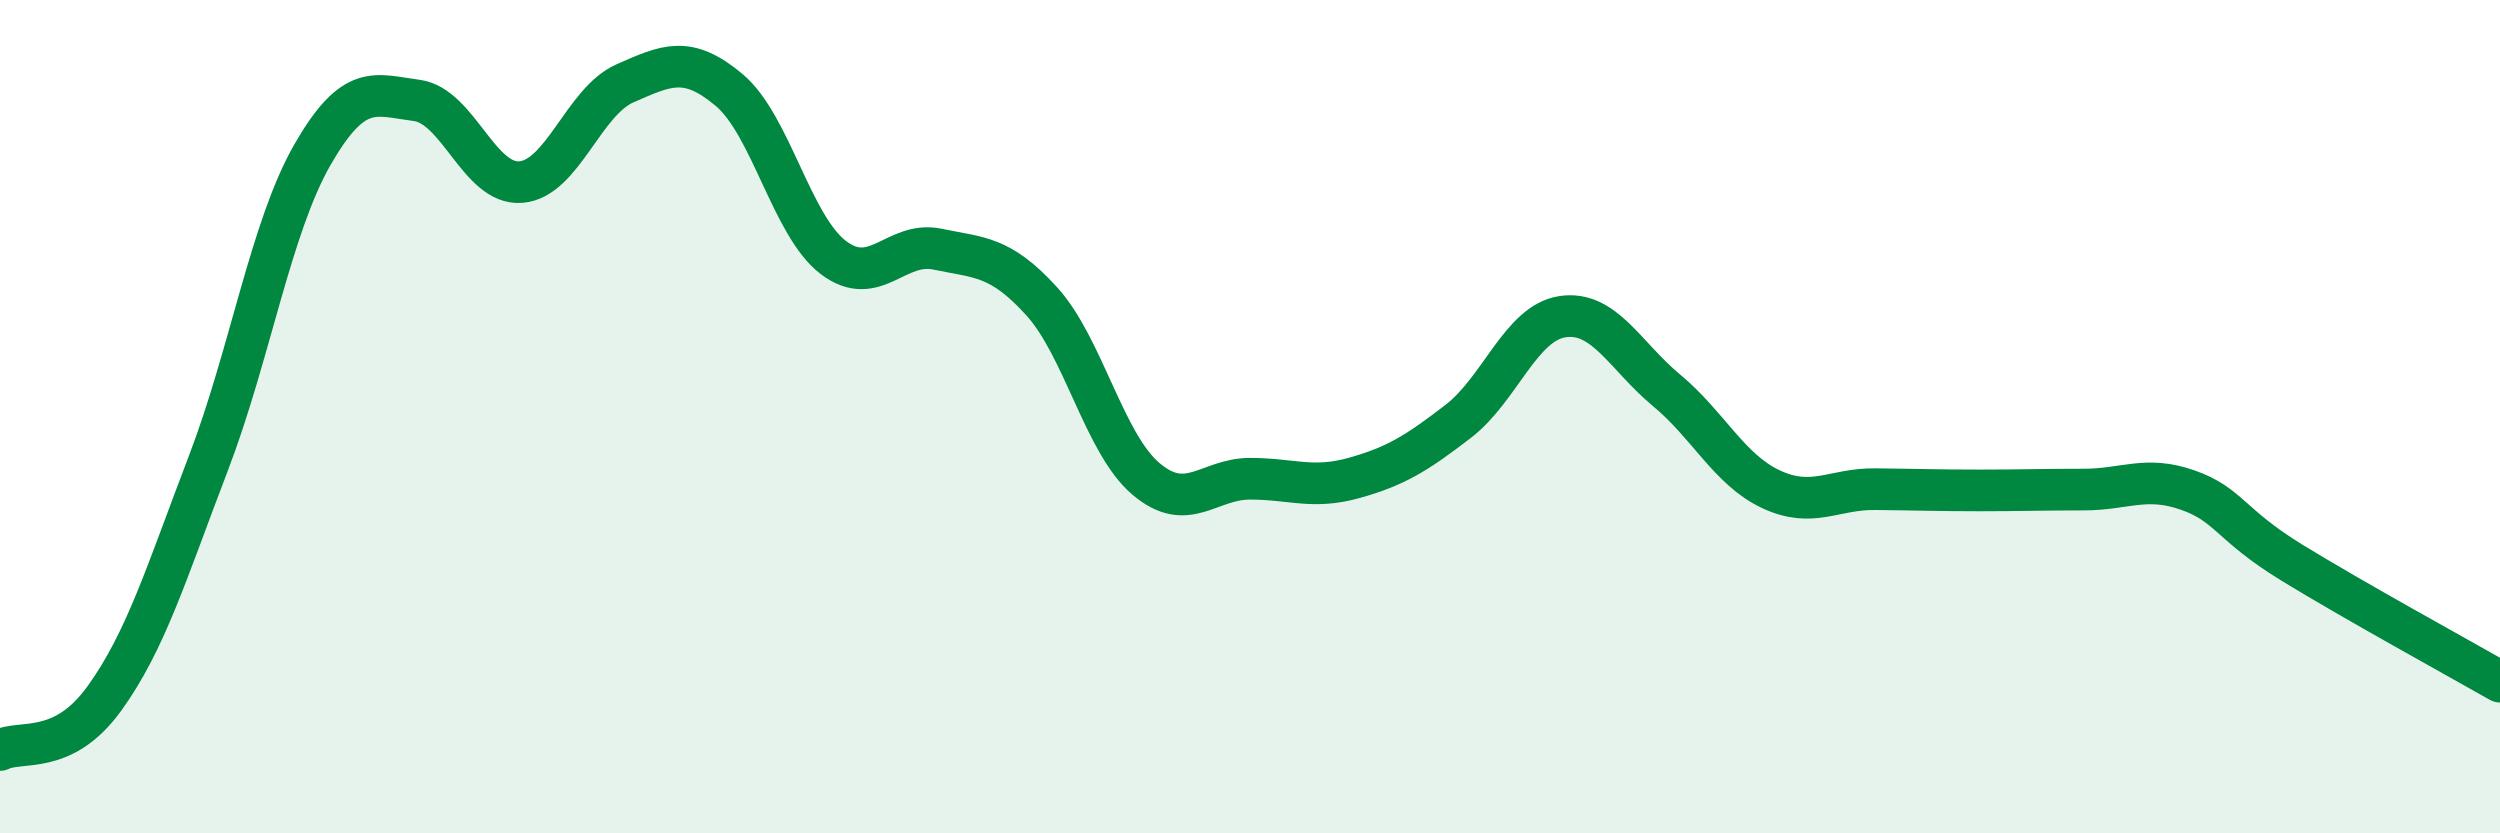
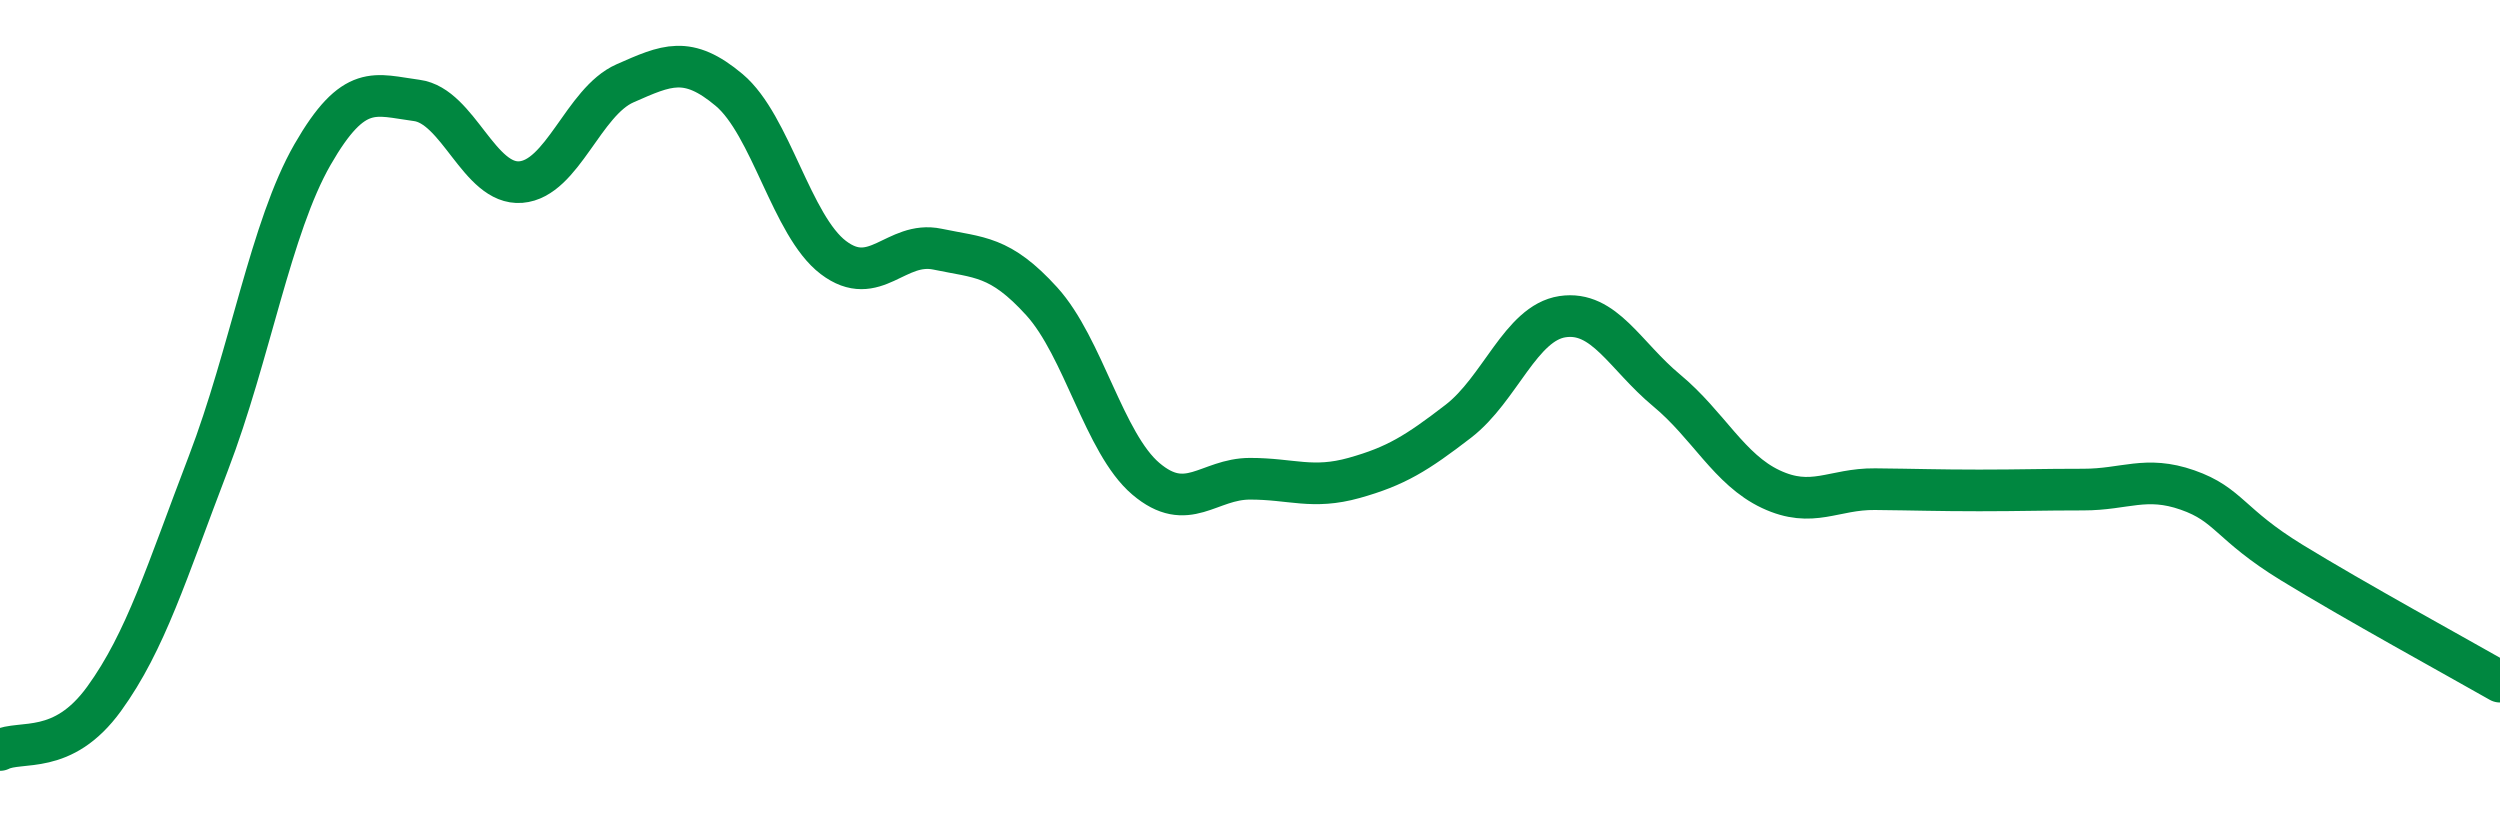
<svg xmlns="http://www.w3.org/2000/svg" width="60" height="20" viewBox="0 0 60 20">
-   <path d="M 0,18 C 0.5,17.75 1.5,18.15 2.5,16.77 C 3.5,15.39 4,13.73 5,11.12 C 6,8.51 6.5,5.45 7.5,3.71 C 8.5,1.97 9,2.28 10,2.41 C 11,2.54 11.5,4.45 12.5,4.37 C 13.5,4.29 14,2.44 15,2 C 16,1.56 16.5,1.32 17.5,2.16 C 18.5,3 19,5.42 20,6.18 C 21,6.94 21.5,5.77 22.5,5.98 C 23.5,6.19 24,6.13 25,7.23 C 26,8.33 26.5,10.64 27.5,11.49 C 28.5,12.34 29,11.49 30,11.49 C 31,11.49 31.5,11.75 32.5,11.47 C 33.5,11.19 34,10.88 35,10.11 C 36,9.34 36.5,7.75 37.5,7.6 C 38.5,7.45 39,8.54 40,9.37 C 41,10.2 41.5,11.27 42.5,11.74 C 43.5,12.21 44,11.73 45,11.74 C 46,11.75 46.5,11.77 47.5,11.77 C 48.5,11.77 49,11.75 50,11.75 C 51,11.75 51.5,11.41 52.5,11.76 C 53.5,12.11 53.5,12.58 55,13.5 C 56.5,14.42 59,15.79 60,16.36L60 20L0 20Z" fill="#008740" opacity="0.1" stroke-linecap="round" stroke-linejoin="round" />
  <path d="M 0,18 C 0.5,17.75 1.5,18.15 2.5,16.77 C 3.5,15.39 4,13.73 5,11.12 C 6,8.51 6.5,5.45 7.5,3.71 C 8.5,1.97 9,2.28 10,2.41 C 11,2.54 11.5,4.45 12.5,4.37 C 13.5,4.29 14,2.44 15,2 C 16,1.56 16.5,1.32 17.5,2.16 C 18.5,3 19,5.42 20,6.18 C 21,6.94 21.5,5.77 22.5,5.98 C 23.5,6.19 24,6.13 25,7.23 C 26,8.33 26.5,10.64 27.5,11.49 C 28.5,12.34 29,11.49 30,11.49 C 31,11.49 31.5,11.75 32.5,11.47 C 33.5,11.19 34,10.88 35,10.11 C 36,9.34 36.5,7.75 37.5,7.6 C 38.5,7.45 39,8.54 40,9.37 C 41,10.2 41.5,11.27 42.5,11.74 C 43.5,12.21 44,11.73 45,11.74 C 46,11.75 46.5,11.77 47.5,11.77 C 48.5,11.77 49,11.75 50,11.75 C 51,11.75 51.5,11.41 52.5,11.76 C 53.5,12.11 53.5,12.58 55,13.5 C 56.5,14.42 59,15.79 60,16.36" stroke="#008740" stroke-width="1" fill="none" stroke-linecap="round" stroke-linejoin="round" />
</svg>